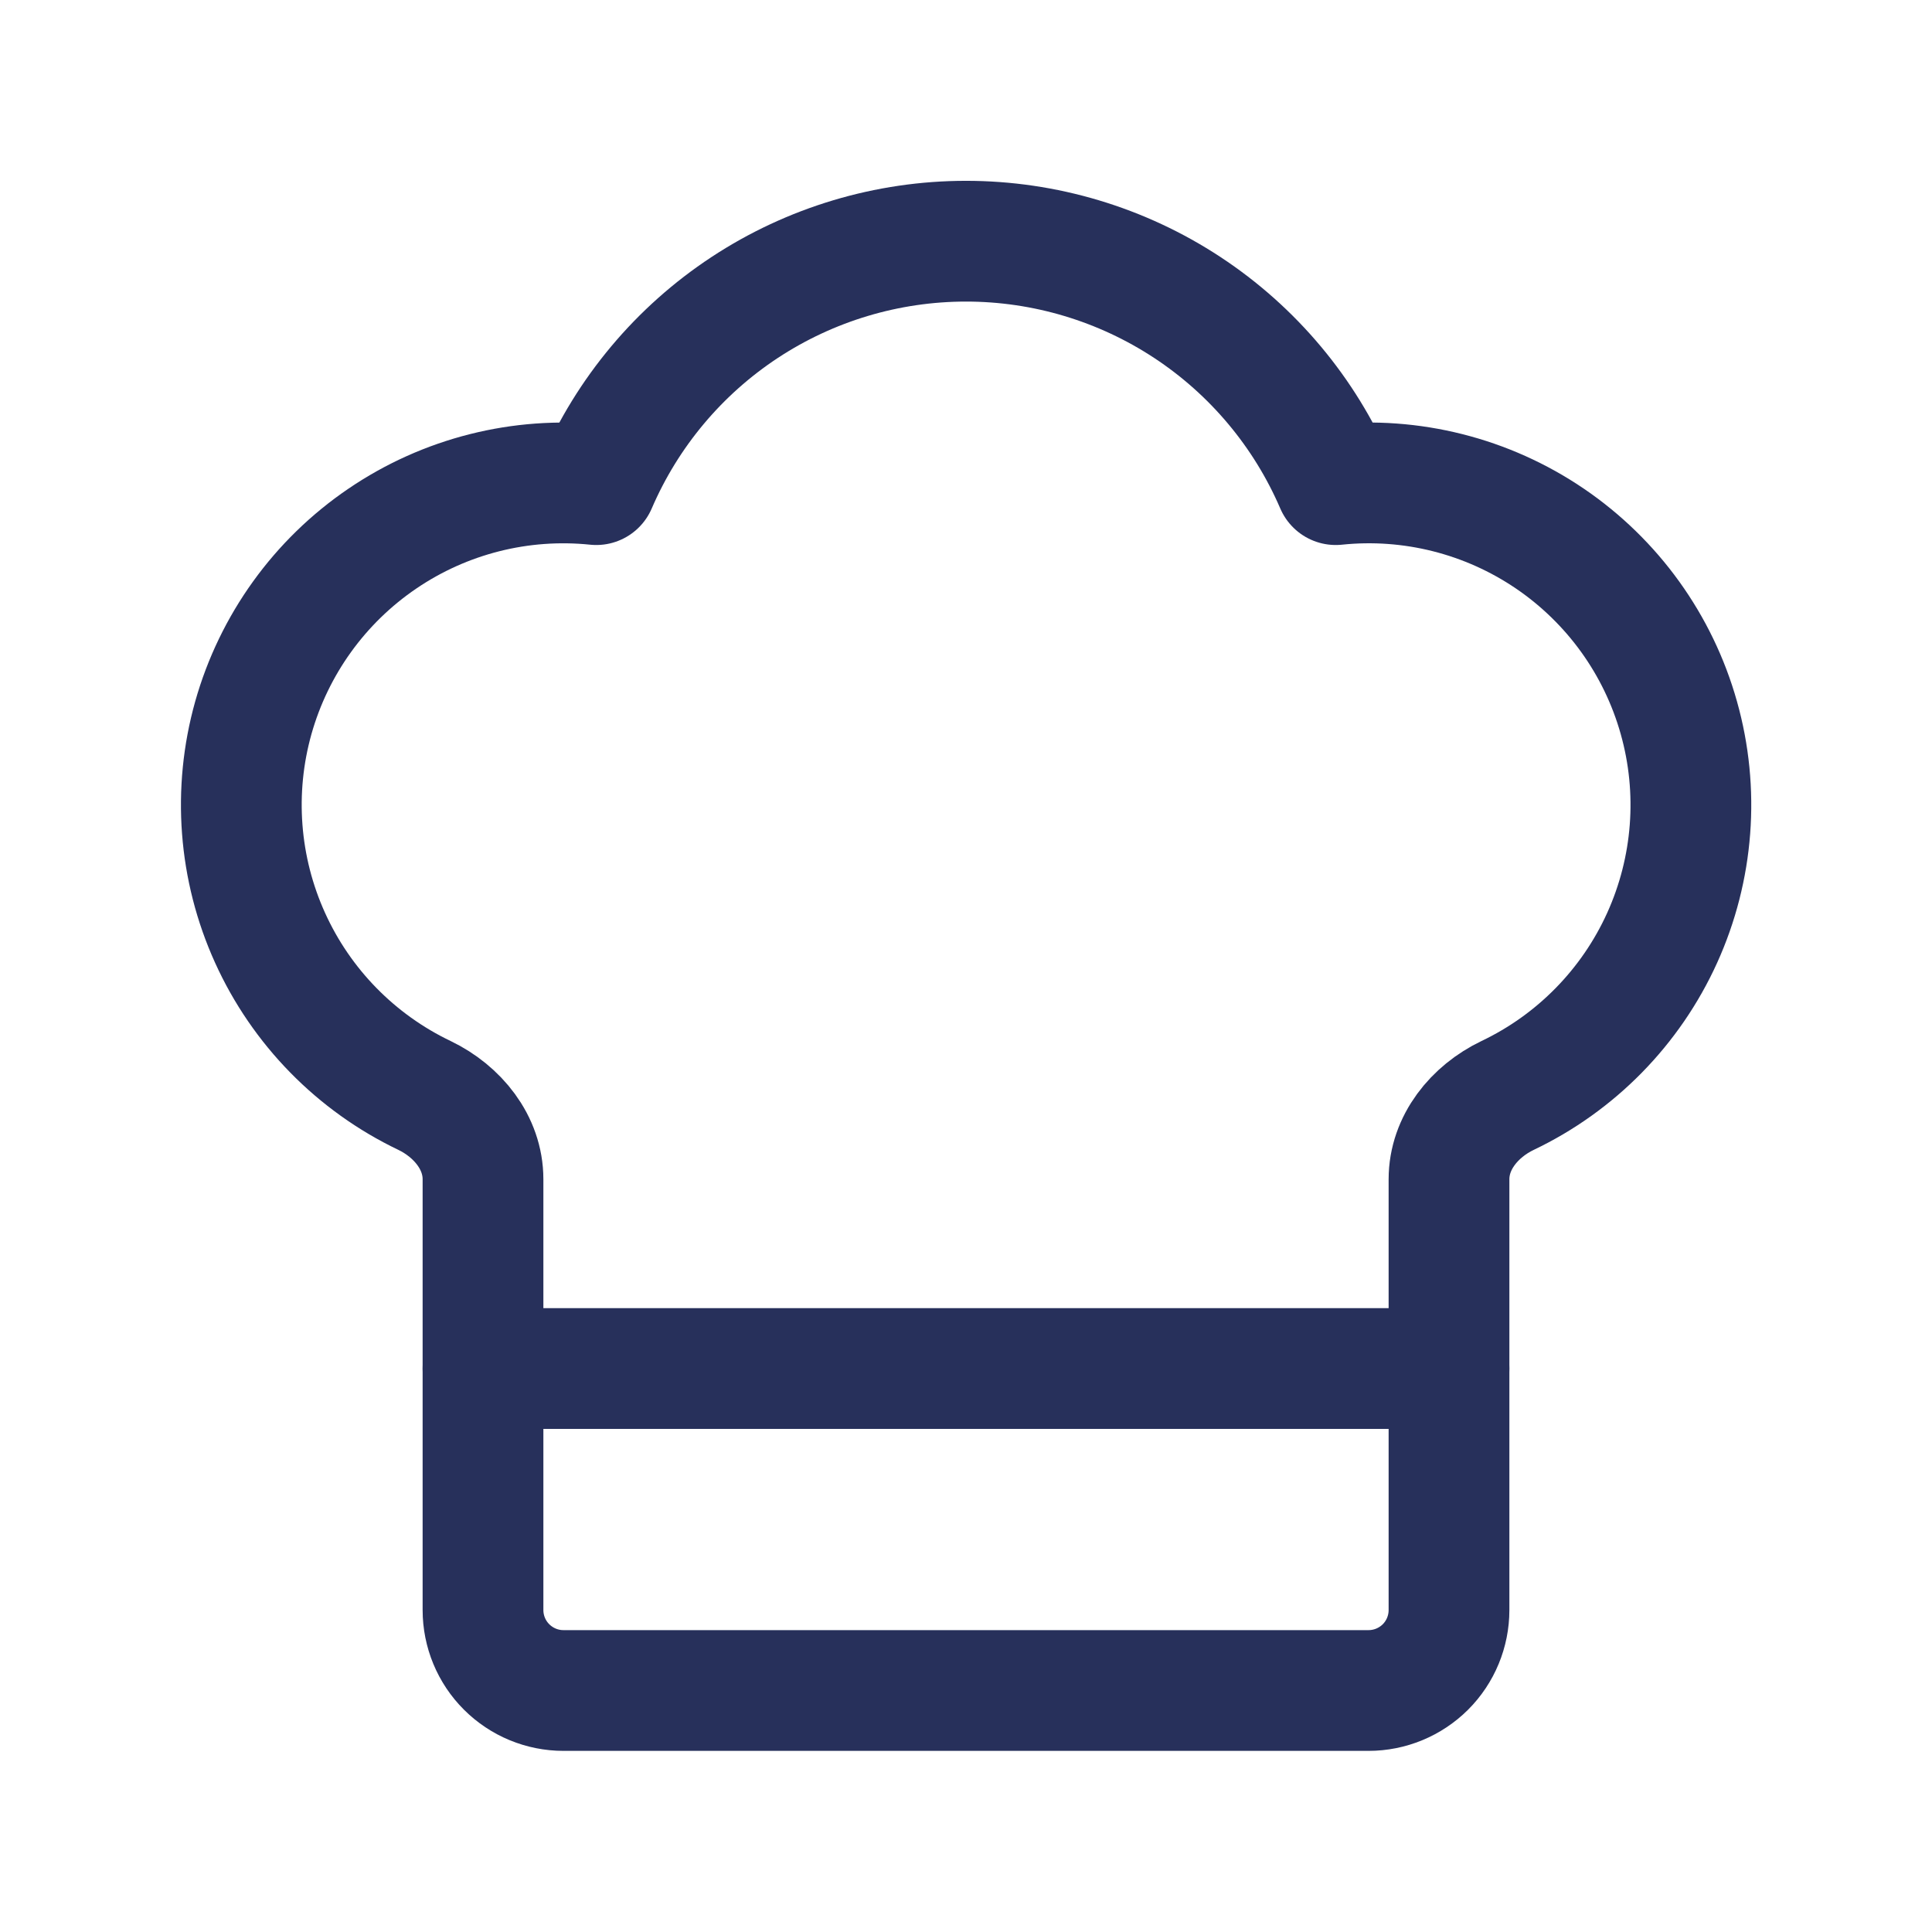
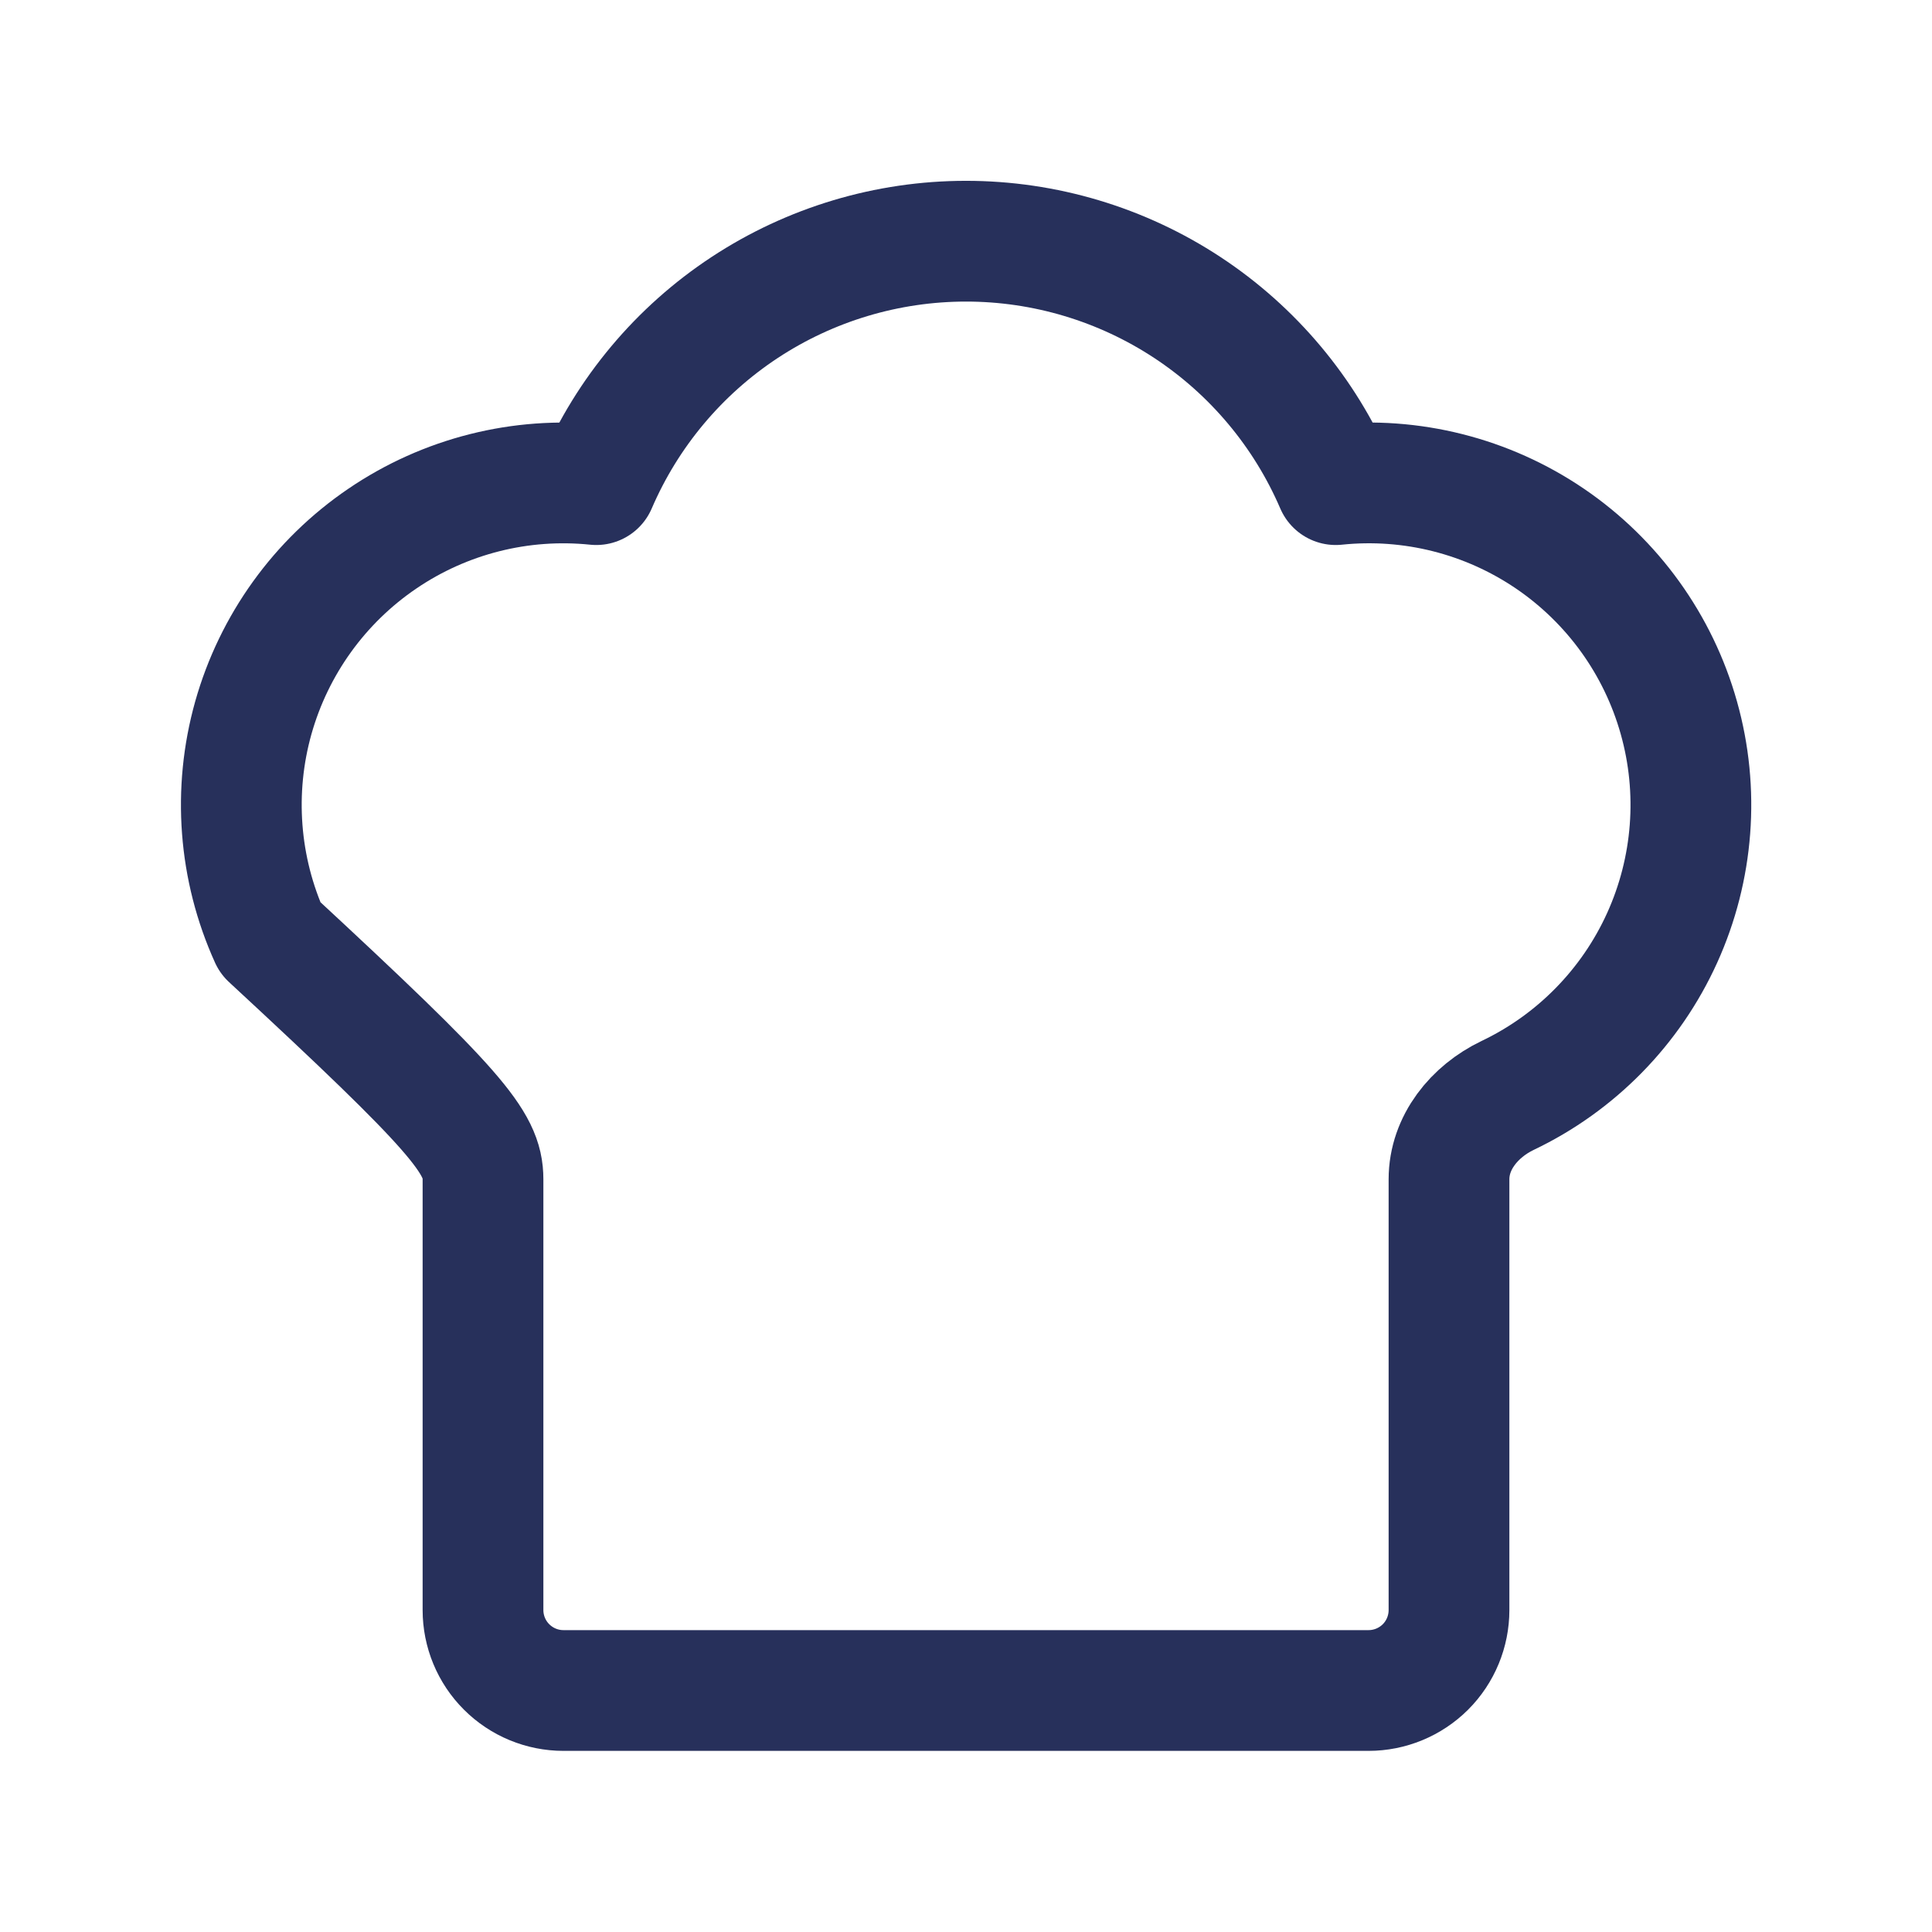
<svg xmlns="http://www.w3.org/2000/svg" width="32" height="32" viewBox="0 0 32 32" fill="none">
-   <path d="M22.667 28C23.02 28 23.359 27.86 23.61 27.61C23.86 27.36 24 27.02 24 26.667V19.533C24 18.924 24.421 18.408 24.969 18.145C26.104 17.604 27.011 16.679 27.53 15.535C28.049 14.39 28.148 13.098 27.807 11.888C27.467 10.678 26.71 9.627 25.67 8.92C24.63 8.214 23.374 7.897 22.124 8.027C21.609 6.83 20.755 5.81 19.666 5.093C18.578 4.377 17.303 3.995 16 3.995C14.697 3.995 13.422 4.377 12.334 5.093C11.245 5.81 10.391 6.83 9.876 8.027C8.626 7.898 7.371 8.215 6.332 8.922C5.293 9.628 4.537 10.679 4.196 11.888C3.856 13.098 3.954 14.389 4.473 15.533C4.991 16.677 5.897 17.602 7.031 18.144C7.579 18.408 8 18.924 8 19.532V26.667C8 27.02 8.14 27.36 8.391 27.61C8.641 27.86 8.98 28 9.333 28H22.667Z" stroke="#27305B" stroke-width="2" stroke-linecap="round" stroke-linejoin="round" />
-   <path d="M8 22.667H24" stroke="#27305B" stroke-width="2" stroke-linecap="round" stroke-linejoin="round" />
+   <path d="M22.667 28C23.02 28 23.359 27.86 23.61 27.61C23.86 27.36 24 27.02 24 26.667V19.533C24 18.924 24.421 18.408 24.969 18.145C26.104 17.604 27.011 16.679 27.53 15.535C28.049 14.39 28.148 13.098 27.807 11.888C27.467 10.678 26.71 9.627 25.67 8.92C24.63 8.214 23.374 7.897 22.124 8.027C21.609 6.83 20.755 5.81 19.666 5.093C18.578 4.377 17.303 3.995 16 3.995C14.697 3.995 13.422 4.377 12.334 5.093C11.245 5.81 10.391 6.83 9.876 8.027C8.626 7.898 7.371 8.215 6.332 8.922C5.293 9.628 4.537 10.679 4.196 11.888C3.856 13.098 3.954 14.389 4.473 15.533C7.579 18.408 8 18.924 8 19.532V26.667C8 27.02 8.14 27.36 8.391 27.61C8.641 27.86 8.98 28 9.333 28H22.667Z" stroke="#27305B" stroke-width="2" stroke-linecap="round" stroke-linejoin="round" />
</svg>